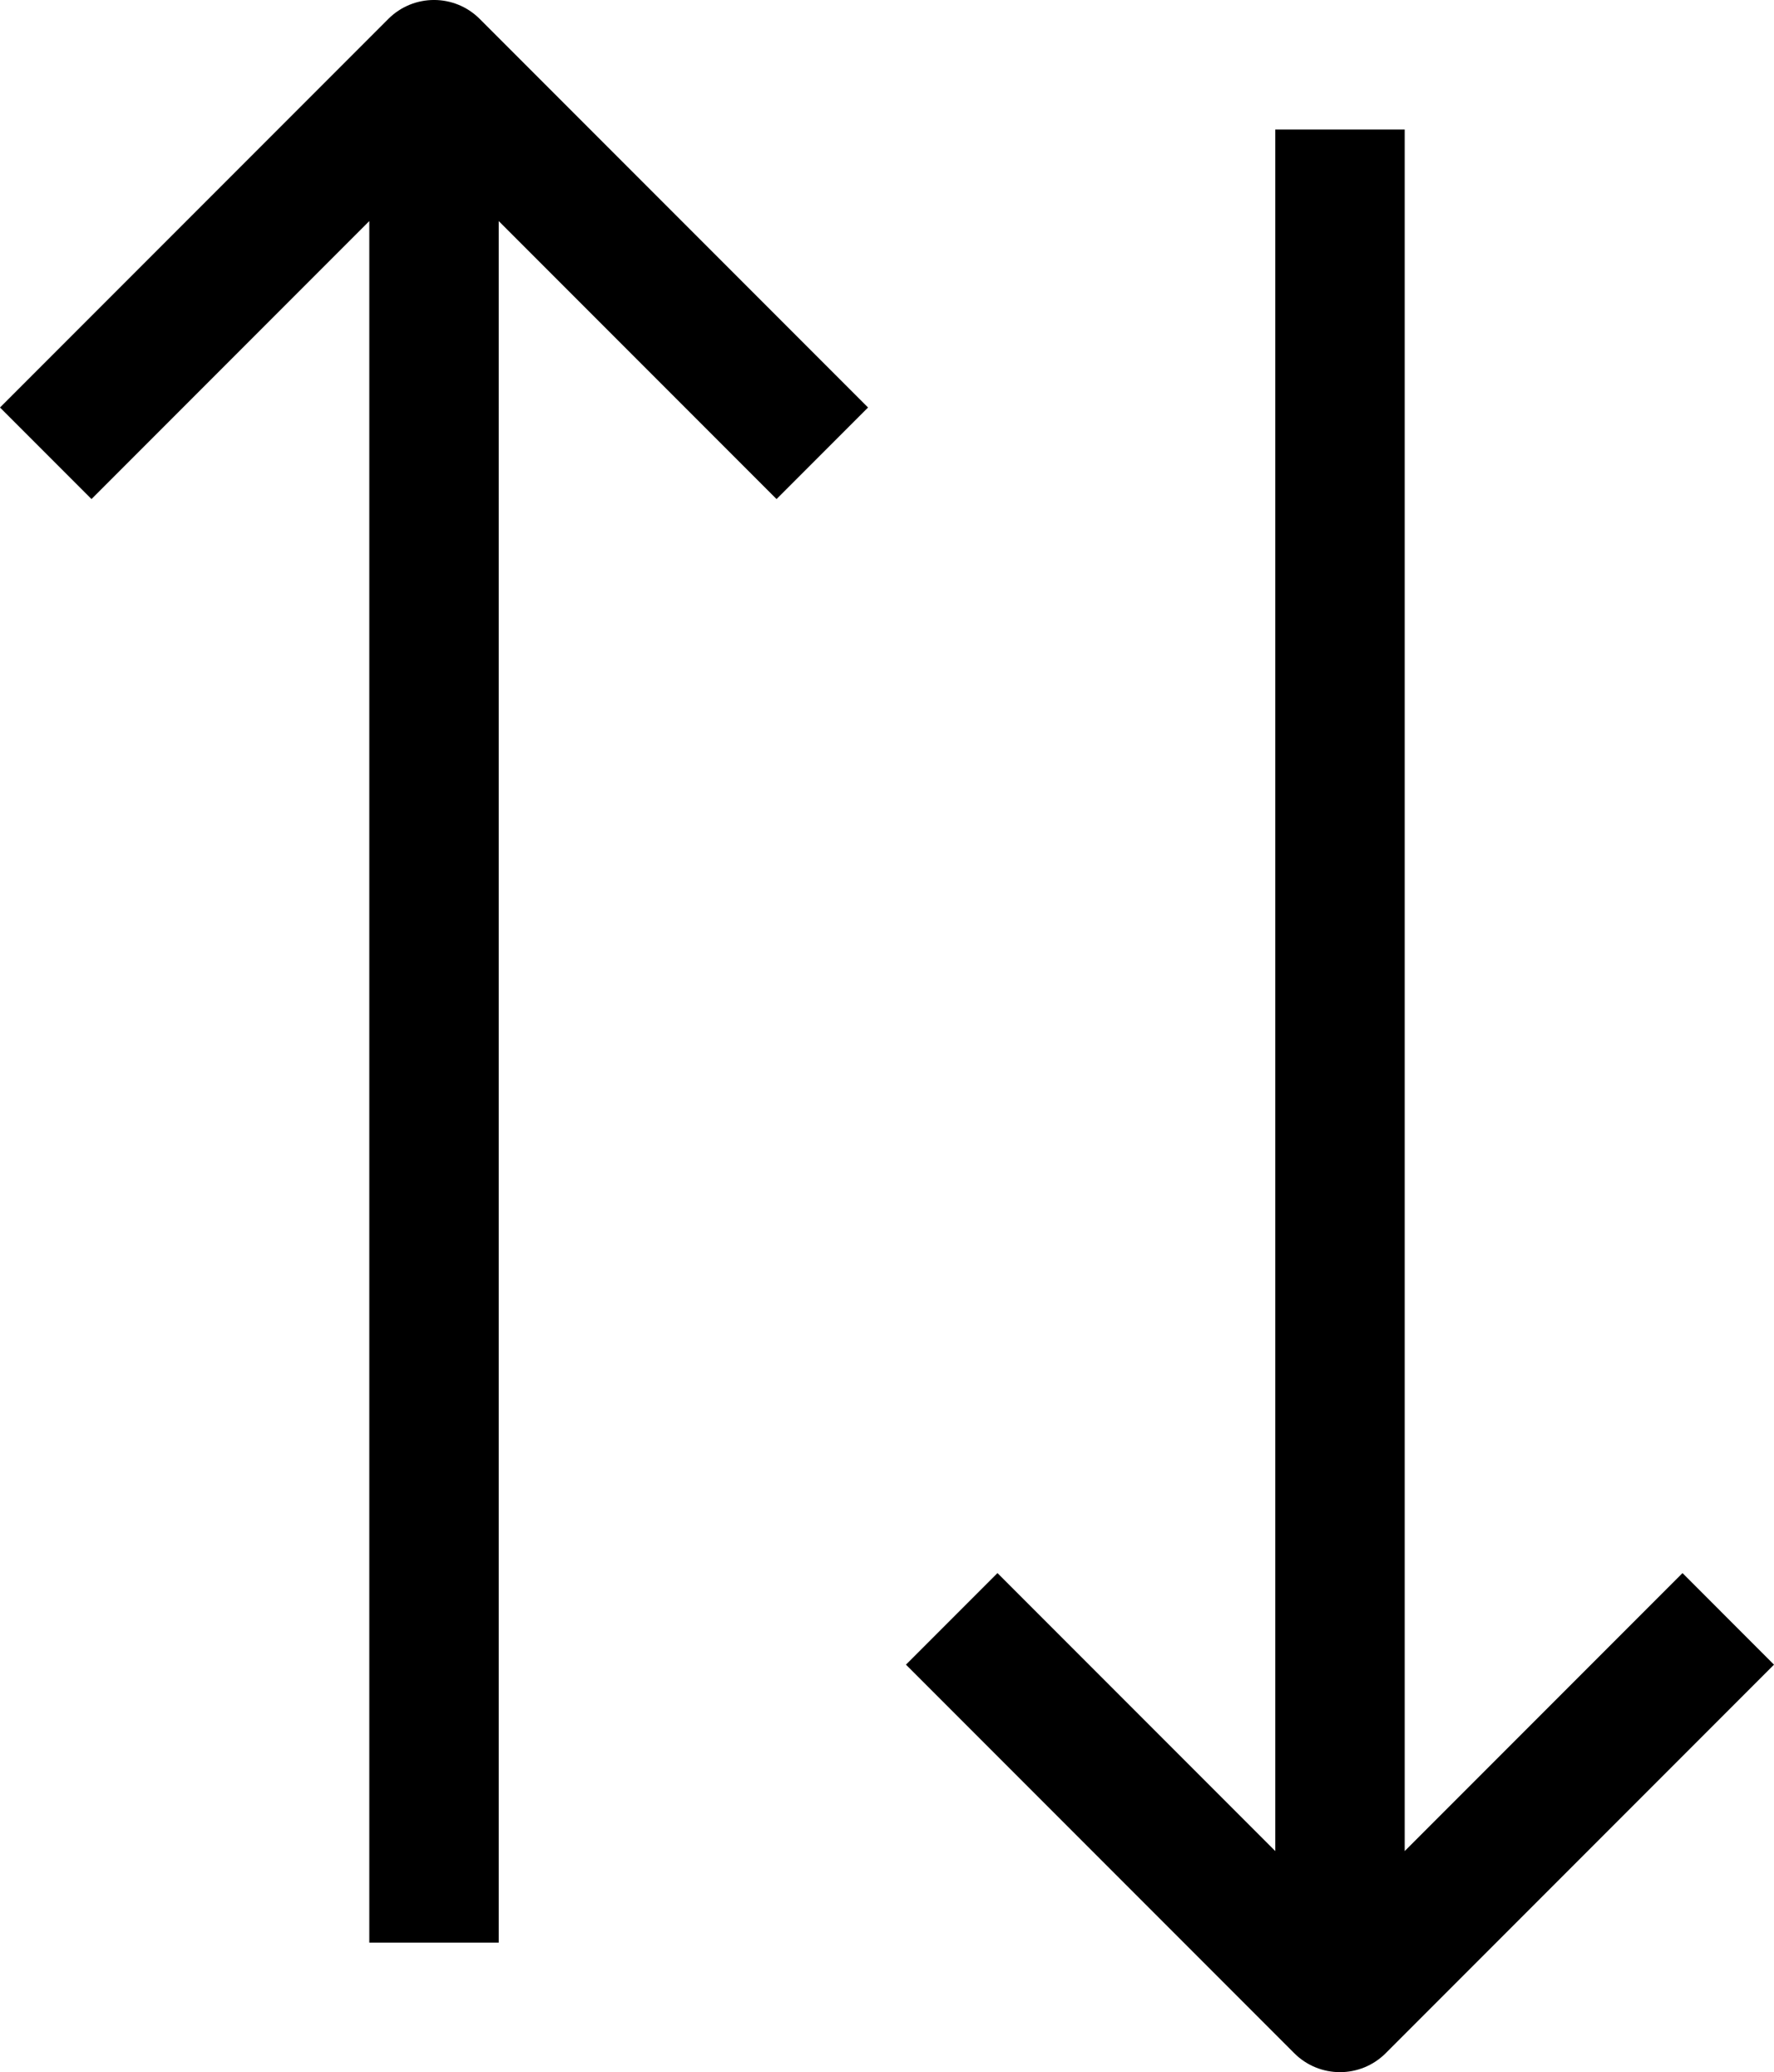
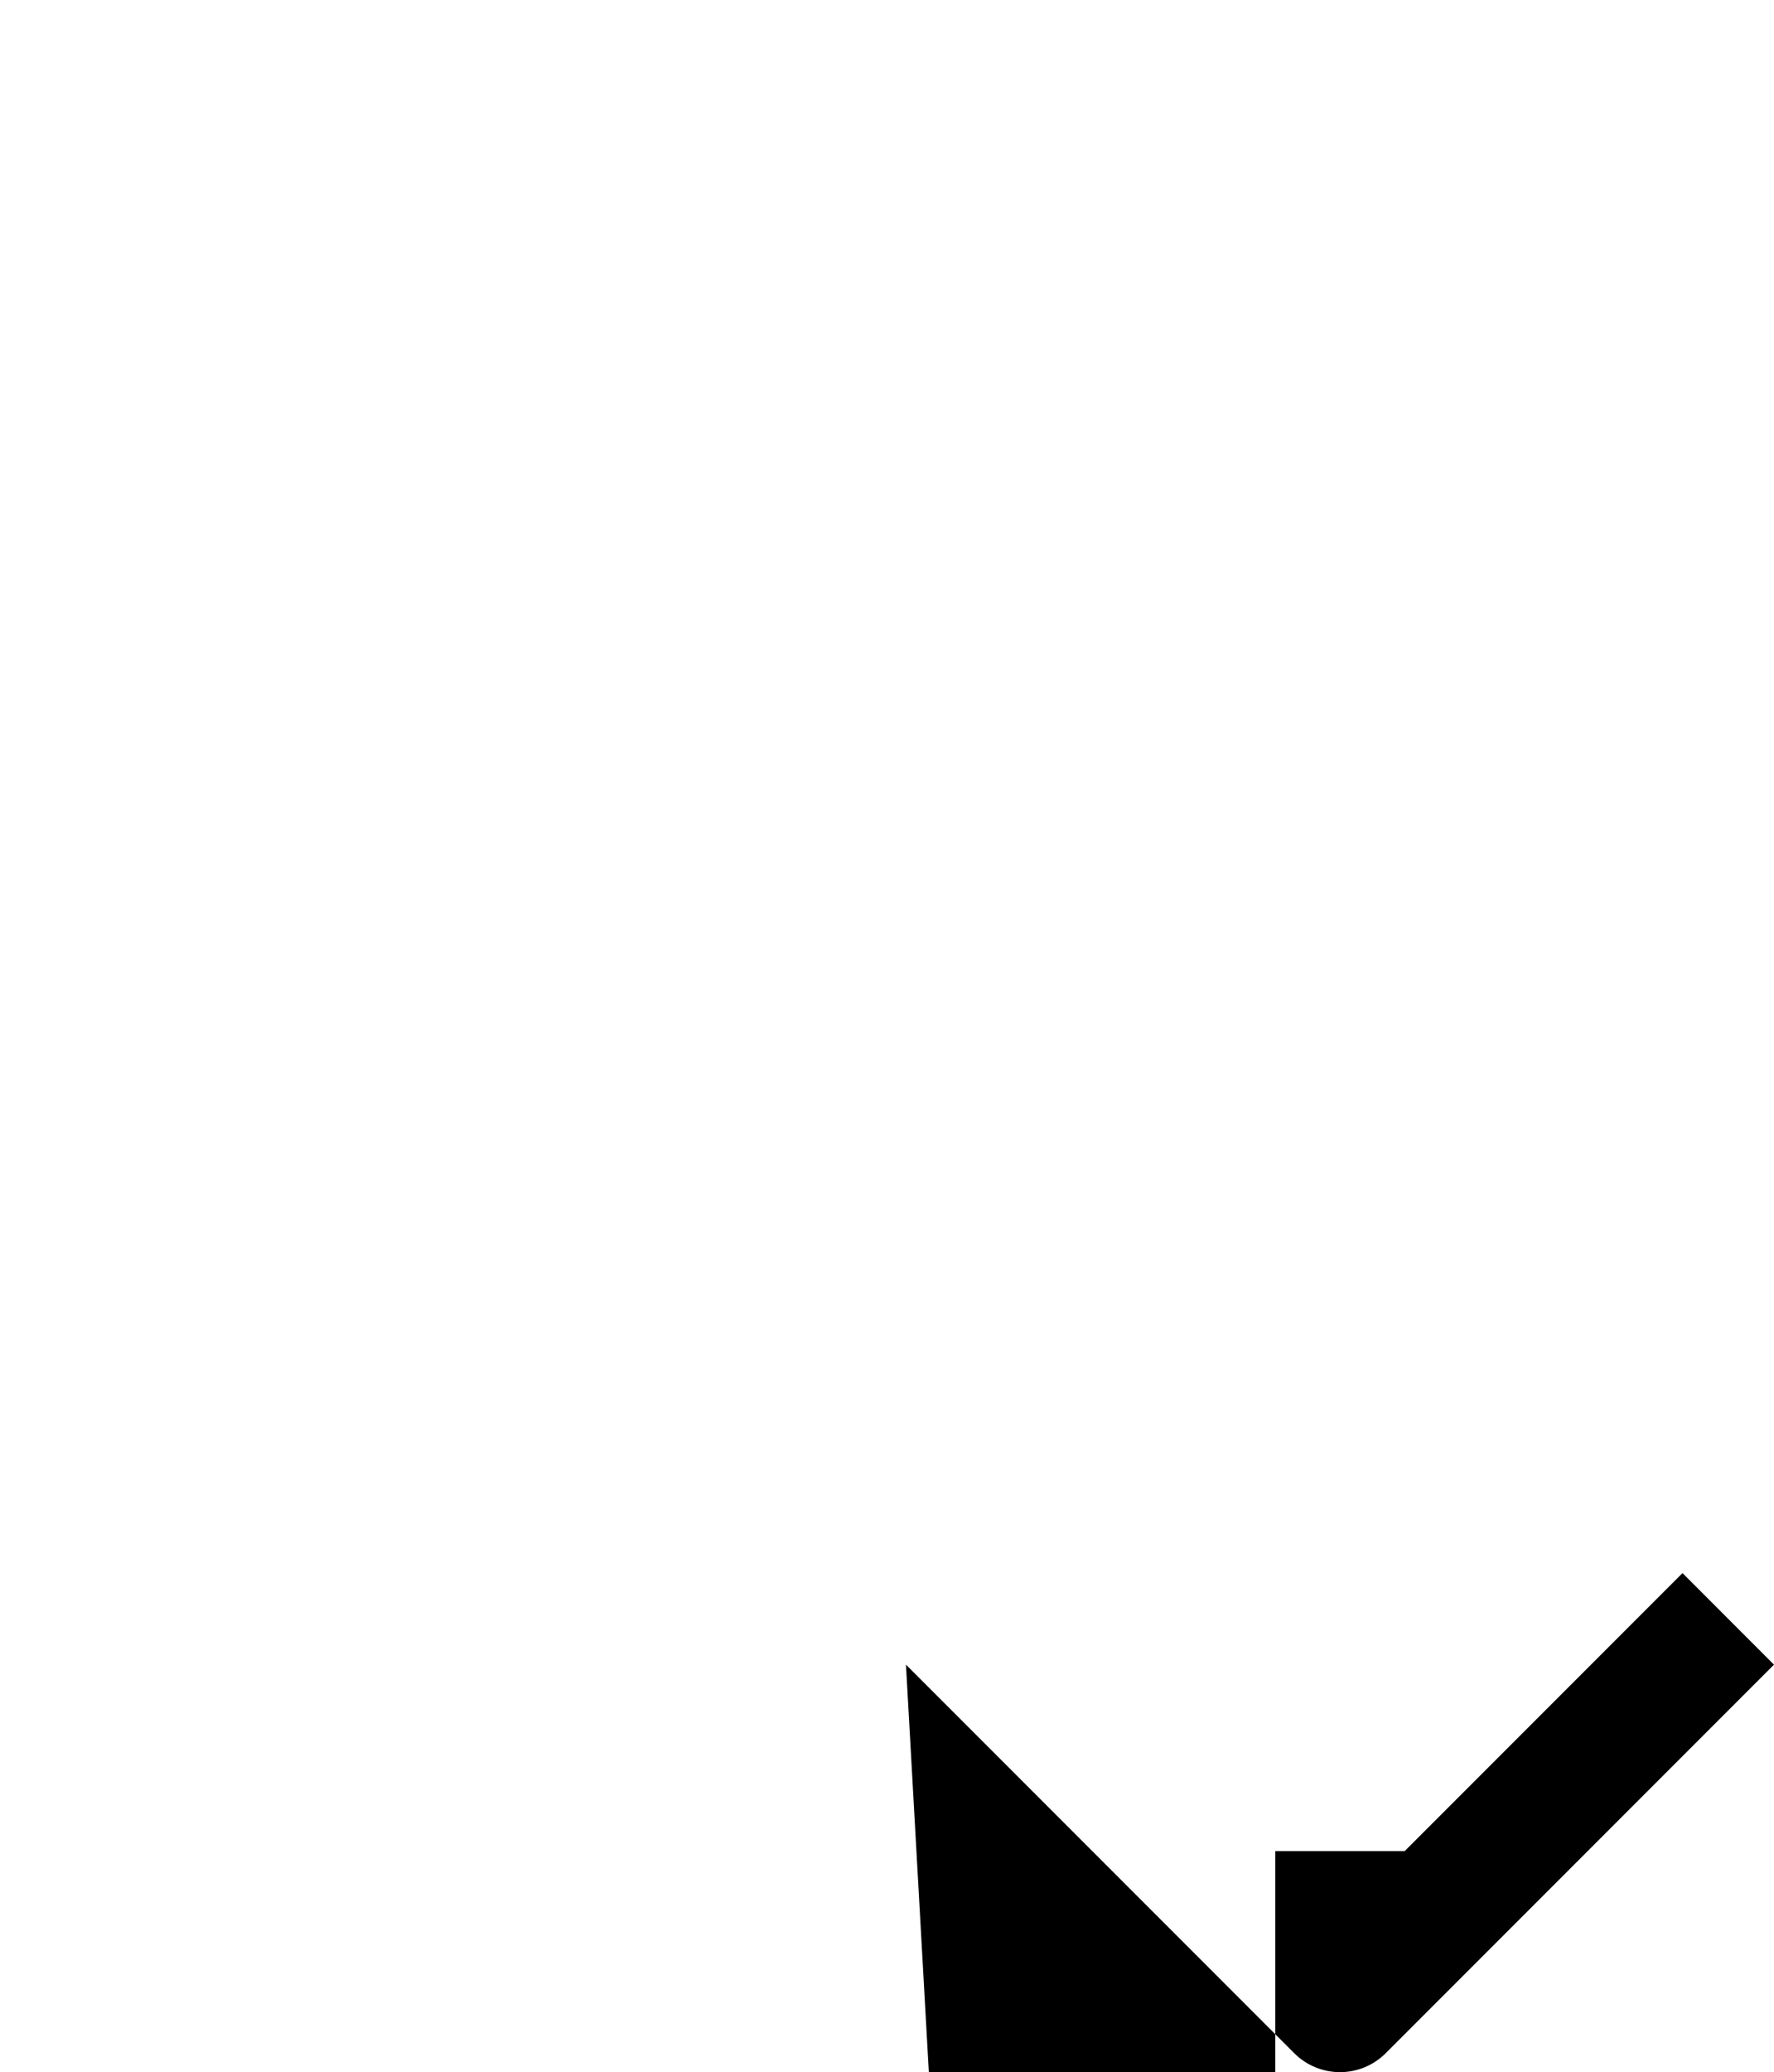
<svg xmlns="http://www.w3.org/2000/svg" id="Arrow-7" style="enable-background:new 0 0 27.414 32;" version="1.1" viewBox="0 0 27.414 32" xml:space="preserve">
  <g>
-     <path d="M6,0.293l-6,6l1.414,1.414l4.293-4.293V30h2V3.414L12,7.707l1.414-1.414l-6-6C7.023-0.098,6.391-0.098,6,0.293z" />
-     <path d="M26,24.293l-4.293,4.293V2h-2v26.586l-4.293-4.293L14,25.707l6,6C20.195,31.902,20.451,32,20.707,32   s0.512-0.098,0.707-0.293l6-6L26,24.293z" />
+     <path d="M26,24.293l-4.293,4.293h-2v26.586l-4.293-4.293L14,25.707l6,6C20.195,31.902,20.451,32,20.707,32   s0.512-0.098,0.707-0.293l6-6L26,24.293z" />
  </g>
</svg>